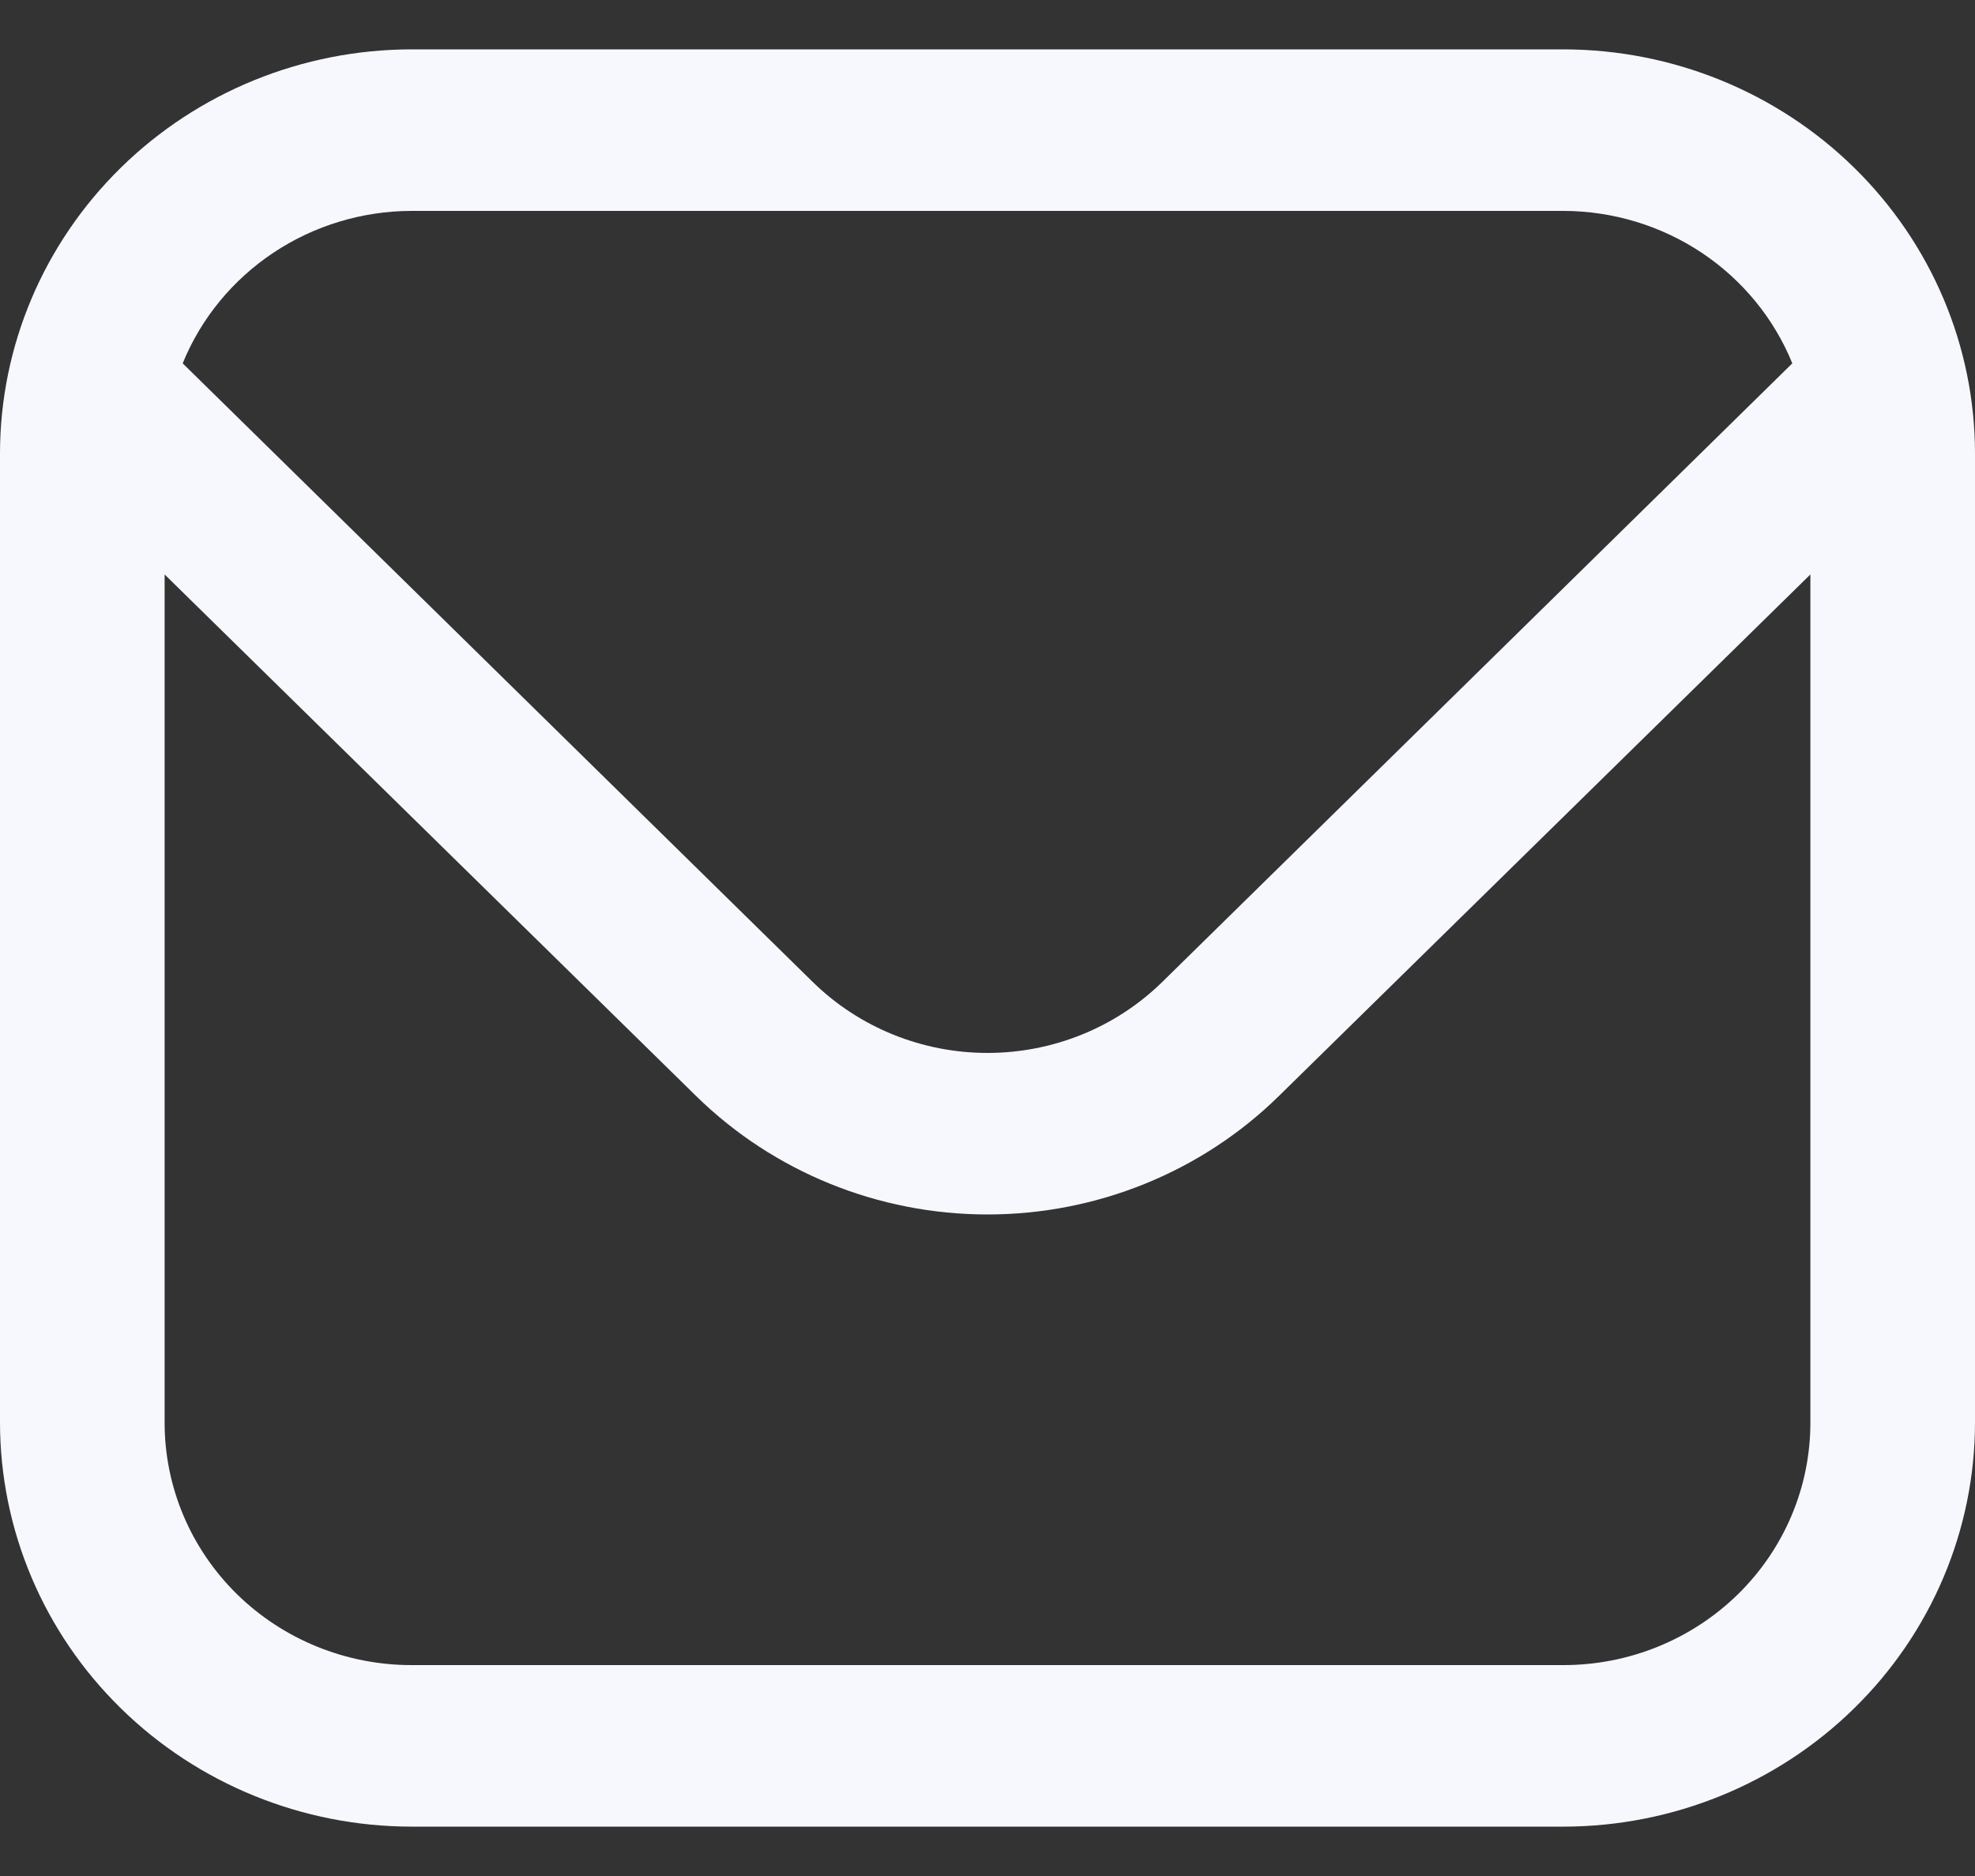
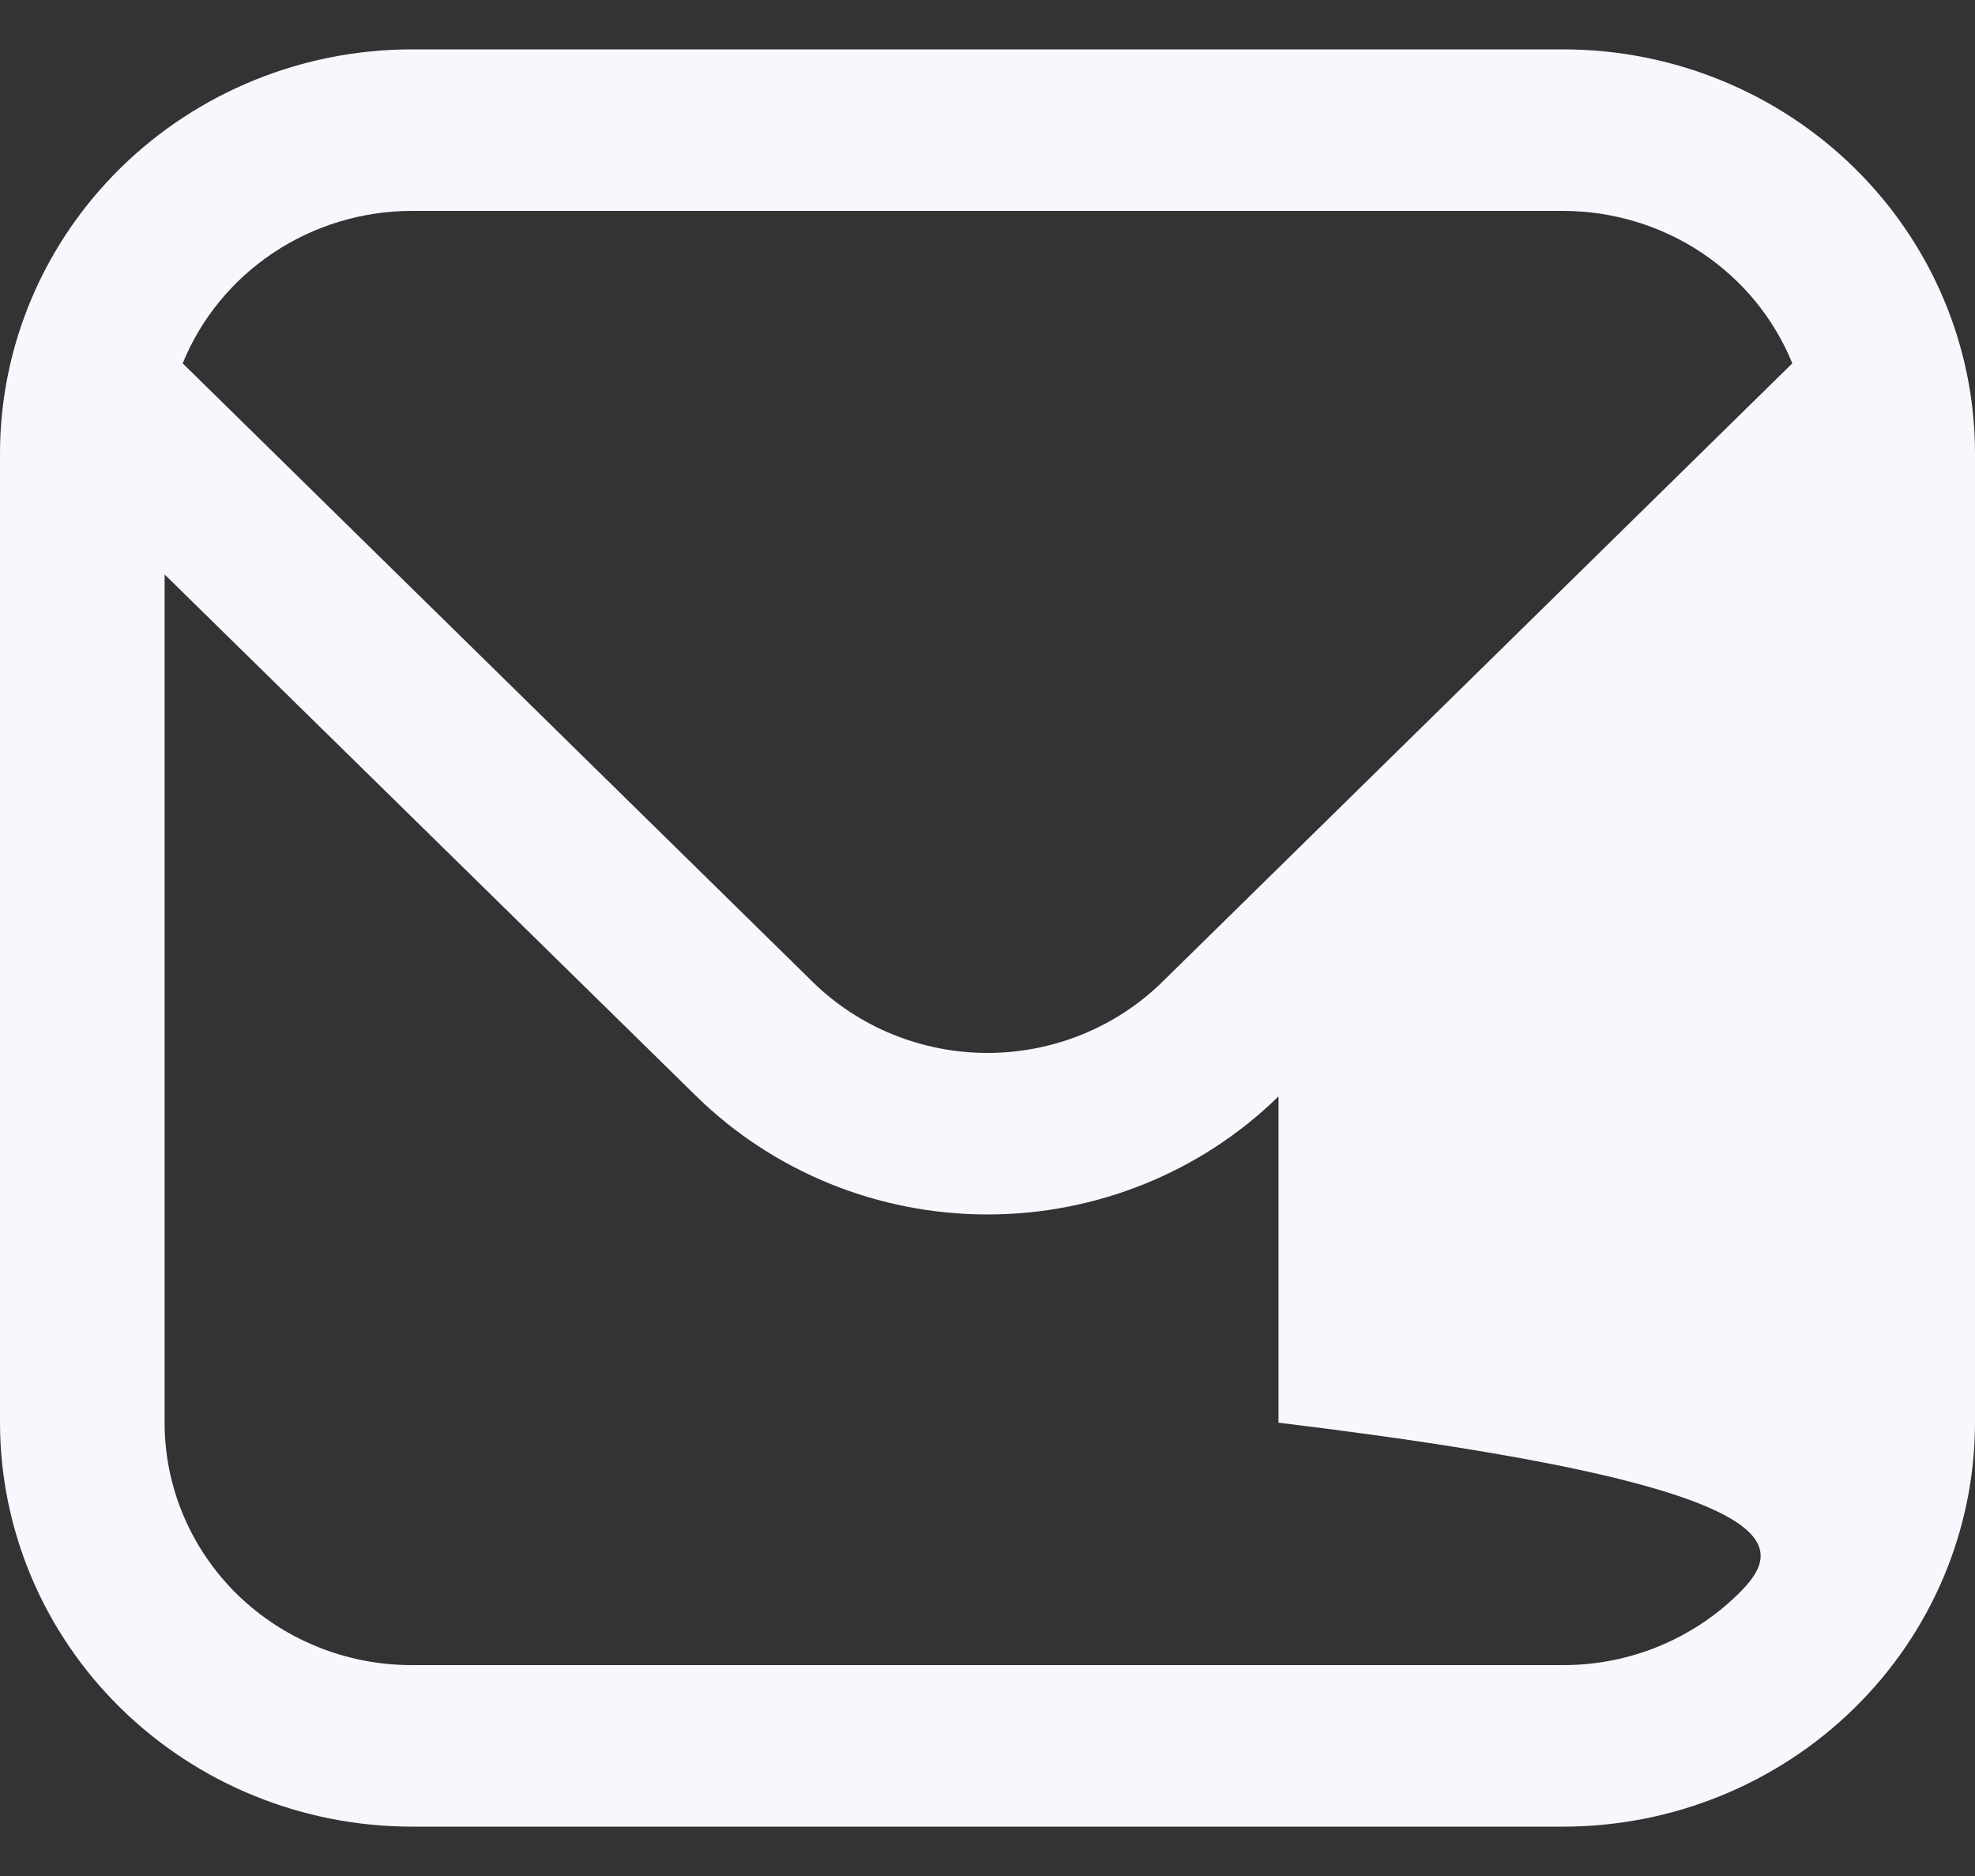
<svg xmlns="http://www.w3.org/2000/svg" width="20" height="19" viewBox="0 0 20 19" fill="none">
  <rect x="0" y="0" width="20" height="19" fill="#333333" stroke="none" />
-   <path d="M15.833 0.5H4.167C3.062 0.501 2.003 0.933 1.222 1.7C0.441 2.467 0.001 3.506 0 4.591L0 14.409C0.001 15.494 0.441 16.534 1.222 17.3C2.003 18.067 3.062 18.499 4.167 18.5H15.833C16.938 18.499 17.997 18.067 18.778 17.3C19.559 16.534 19.999 15.494 20 14.409V4.591C19.999 3.506 19.559 2.467 18.778 1.7C17.997 0.933 16.938 0.501 15.833 0.5ZM4.167 2.136H15.833C16.332 2.137 16.82 2.285 17.233 2.56C17.645 2.835 17.965 3.225 18.15 3.68L11.768 9.947C11.299 10.406 10.663 10.664 10 10.664C9.337 10.664 8.701 10.406 8.232 9.947L1.85 3.68C2.035 3.225 2.355 2.835 2.768 2.56C3.18 2.285 3.668 2.137 4.167 2.136ZM15.833 16.864H4.167C3.504 16.864 2.868 16.605 2.399 16.145C1.93 15.684 1.667 15.06 1.667 14.409V5.818L7.053 11.104C7.836 11.87 8.895 12.3 10 12.3C11.105 12.3 12.165 11.87 12.947 11.104L18.333 5.818V14.409C18.333 15.06 18.07 15.684 17.601 16.145C17.132 16.605 16.496 16.864 15.833 16.864Z" fill="#F6F8FE" />
+   <path d="M15.833 0.5H4.167C3.062 0.501 2.003 0.933 1.222 1.7C0.441 2.467 0.001 3.506 0 4.591L0 14.409C0.001 15.494 0.441 16.534 1.222 17.3C2.003 18.067 3.062 18.499 4.167 18.5H15.833C16.938 18.499 17.997 18.067 18.778 17.3C19.559 16.534 19.999 15.494 20 14.409V4.591C19.999 3.506 19.559 2.467 18.778 1.7C17.997 0.933 16.938 0.501 15.833 0.5ZM4.167 2.136H15.833C16.332 2.137 16.82 2.285 17.233 2.56C17.645 2.835 17.965 3.225 18.15 3.68L11.768 9.947C11.299 10.406 10.663 10.664 10 10.664C9.337 10.664 8.701 10.406 8.232 9.947L1.85 3.68C2.035 3.225 2.355 2.835 2.768 2.56C3.18 2.285 3.668 2.137 4.167 2.136ZM15.833 16.864H4.167C3.504 16.864 2.868 16.605 2.399 16.145C1.93 15.684 1.667 15.06 1.667 14.409V5.818L7.053 11.104C7.836 11.87 8.895 12.3 10 12.3C11.105 12.3 12.165 11.87 12.947 11.104V14.409C18.333 15.06 18.07 15.684 17.601 16.145C17.132 16.605 16.496 16.864 15.833 16.864Z" fill="#F6F8FE" />
</svg>